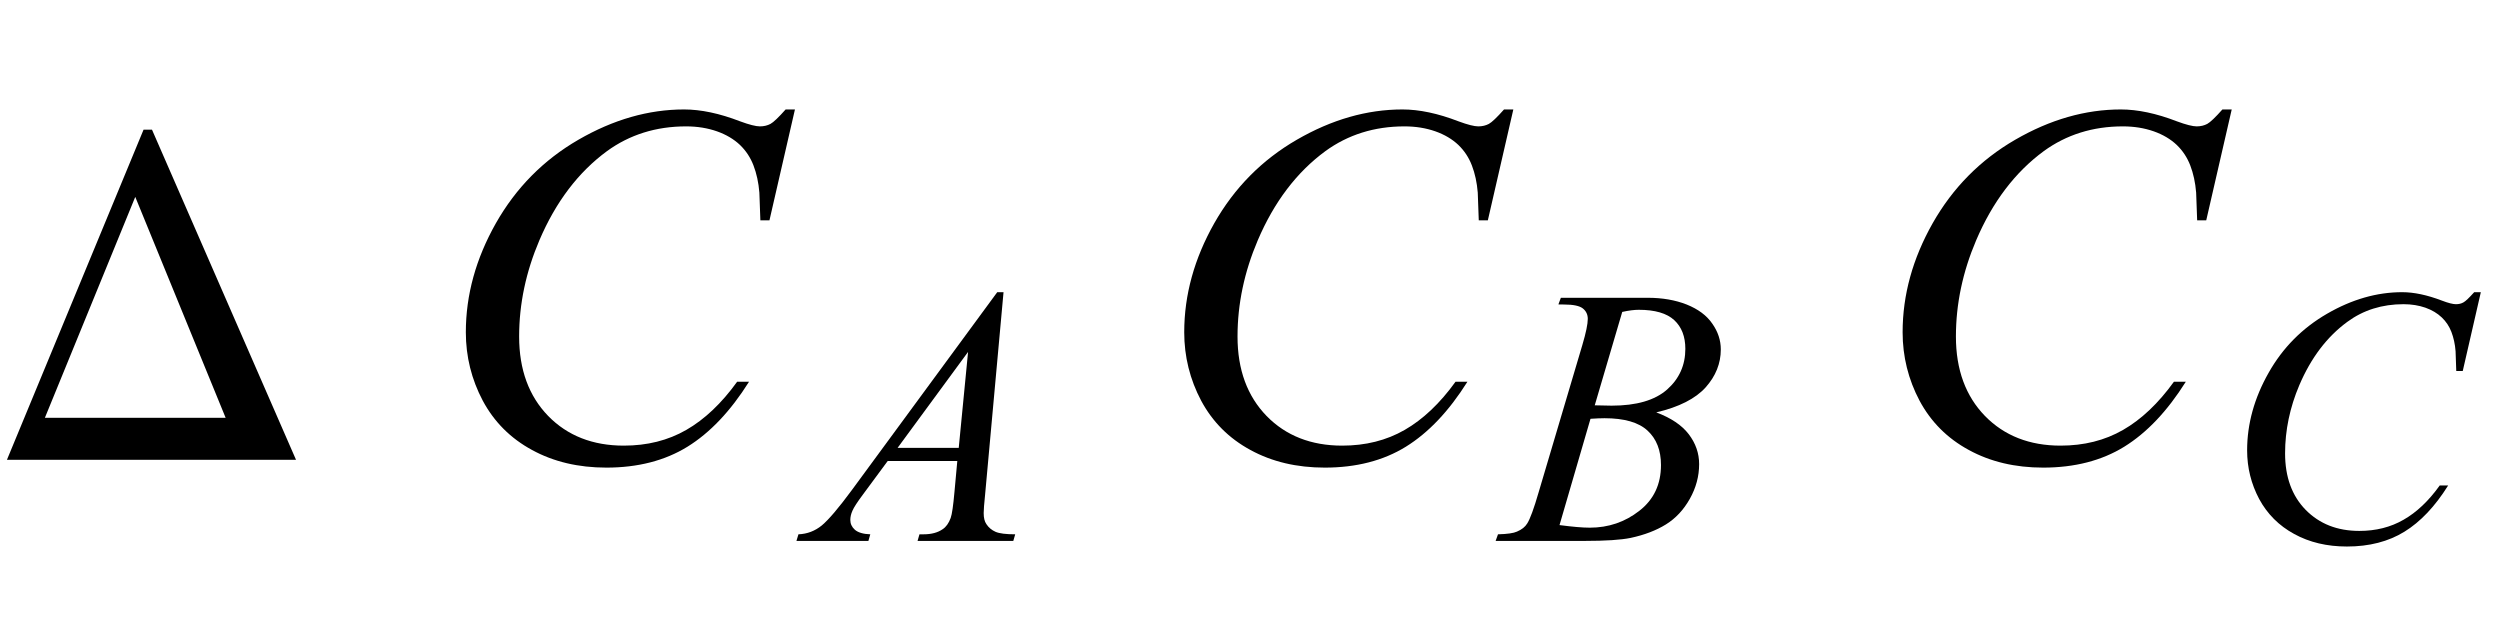
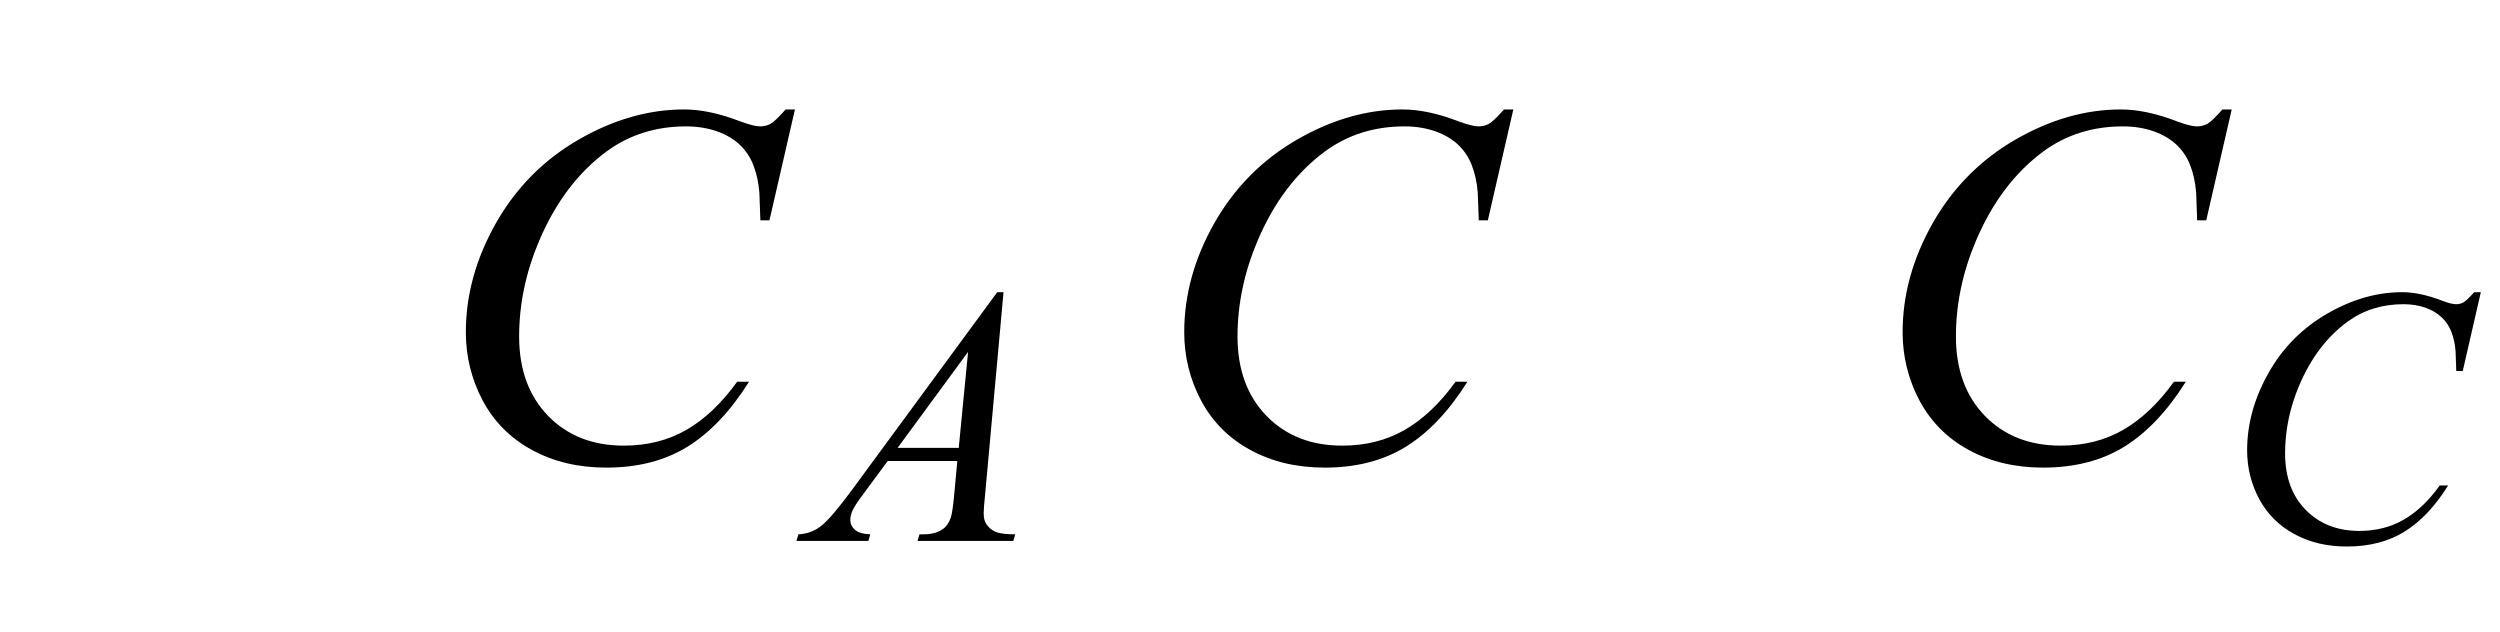
<svg xmlns="http://www.w3.org/2000/svg" xmlns:xlink="http://www.w3.org/1999/xlink" viewBox="0 0 87 22" version="1.1">
  <defs>
    <g>
      <symbol overflow="visible" id="glyph0-0">
-         <path style="stroke:none;" d="M 1.062 0 L 1.062 -13.598 L 7.438 -13.598 L 7.438 0 Z M 2.125 -1.062 L 6.375 -1.062 L 6.375 -12.535 L 2.125 -12.535 Z M 2.125 -1.062 " />
-       </symbol>
+         </symbol>
      <symbol overflow="visible" id="glyph0-1">
-         <path style="stroke:none;" d="M 10.301 0 L 0.242 0 L 4.996 -11.488 L 5.289 -11.488 Z M 7.852 -1.461 L 4.707 -9.148 L 1.562 -1.461 Z M 7.852 -1.461 " />
-       </symbol>
+         </symbol>
      <symbol overflow="visible" id="glyph1-0">
        <path style="stroke:none;" d="M 2.496 0 L 2.496 -11.25 L 11.496 -11.25 L 11.496 0 Z M 2.777 -0.281 L 11.215 -0.281 L 11.215 -10.969 L 2.777 -10.969 Z M 2.777 -0.281 " />
      </symbol>
      <symbol overflow="visible" id="glyph1-1">
        <path style="stroke:none;" d="M 12.664 -12.191 L 11.777 -8.332 L 11.461 -8.332 L 11.426 -9.297 C 11.398 -9.648 11.328 -9.965 11.223 -10.238 C 11.117 -10.516 10.961 -10.754 10.75 -10.957 C 10.539 -11.156 10.273 -11.316 9.949 -11.43 C 9.625 -11.543 9.27 -11.602 8.875 -11.602 C 7.828 -11.602 6.91 -11.312 6.125 -10.742 C 5.125 -10.008 4.34 -8.973 3.77 -7.637 C 3.301 -6.535 3.066 -5.422 3.066 -4.289 C 3.066 -3.133 3.406 -2.215 4.078 -1.523 C 4.75 -0.836 5.629 -0.492 6.707 -0.492 C 7.52 -0.492 8.246 -0.672 8.883 -1.039 C 9.516 -1.402 10.109 -1.961 10.652 -2.715 L 11.066 -2.715 C 10.422 -1.691 9.707 -0.938 8.922 -0.453 C 8.137 0.031 7.195 0.273 6.102 0.273 C 5.129 0.273 4.266 0.07 3.516 -0.34 C 2.766 -0.746 2.195 -1.32 1.801 -2.055 C 1.41 -2.793 1.211 -3.59 1.211 -4.438 C 1.211 -5.738 1.562 -7.004 2.258 -8.234 C 2.957 -9.465 3.914 -10.434 5.129 -11.137 C 6.344 -11.84 7.57 -12.191 8.805 -12.191 C 9.387 -12.191 10.039 -12.055 10.758 -11.777 C 11.074 -11.66 11.305 -11.602 11.445 -11.602 C 11.586 -11.602 11.707 -11.633 11.812 -11.688 C 11.918 -11.746 12.094 -11.914 12.34 -12.191 Z M 12.664 -12.191 " />
      </symbol>
      <symbol overflow="visible" id="glyph2-0">
-         <path style="stroke:none;" d="M 1.773 0 L 1.773 -7.988 L 8.164 -7.988 L 8.164 0 Z M 1.973 -0.199 L 7.961 -0.199 L 7.961 -7.789 L 1.973 -7.789 Z M 1.973 -0.199 " />
+         <path style="stroke:none;" d="M 1.773 0 L 1.773 -7.988 L 8.164 0 Z M 1.973 -0.199 L 7.961 -0.199 L 7.961 -7.789 L 1.973 -7.789 Z M 1.973 -0.199 " />
      </symbol>
      <symbol overflow="visible" id="glyph2-1">
        <path style="stroke:none;" d="M 6.582 -8.656 L 5.941 -1.617 C 5.906 -1.289 5.891 -1.07 5.891 -0.969 C 5.891 -0.801 5.922 -0.676 5.984 -0.586 C 6.062 -0.465 6.172 -0.375 6.305 -0.316 C 6.441 -0.258 6.668 -0.23 6.988 -0.23 L 6.922 0 L 3.59 0 L 3.656 -0.23 L 3.801 -0.23 C 4.07 -0.23 4.293 -0.289 4.461 -0.406 C 4.582 -0.484 4.676 -0.617 4.742 -0.797 C 4.789 -0.926 4.832 -1.23 4.875 -1.711 L 4.973 -2.781 L 2.551 -2.781 L 1.691 -1.617 C 1.496 -1.355 1.371 -1.164 1.324 -1.051 C 1.273 -0.938 1.25 -0.828 1.25 -0.73 C 1.25 -0.598 1.301 -0.484 1.41 -0.387 C 1.52 -0.293 1.699 -0.238 1.945 -0.23 L 1.879 0 L -0.625 0 L -0.555 -0.23 C -0.246 -0.242 0.023 -0.348 0.258 -0.539 C 0.492 -0.734 0.844 -1.145 1.309 -1.777 L 6.363 -8.656 Z M 5.348 -6.578 L 2.895 -3.238 L 5.023 -3.238 Z M 5.348 -6.578 " />
      </symbol>
      <symbol overflow="visible" id="glyph2-2">
-         <path style="stroke:none;" d="M 1.891 -8.23 L 1.977 -8.461 L 5 -8.461 C 5.508 -8.461 5.957 -8.383 6.355 -8.227 C 6.754 -8.066 7.051 -7.848 7.246 -7.562 C 7.445 -7.281 7.543 -6.98 7.543 -6.664 C 7.543 -6.176 7.367 -5.738 7.016 -5.344 C 6.664 -4.953 6.094 -4.66 5.297 -4.473 C 5.809 -4.281 6.188 -4.027 6.426 -3.715 C 6.668 -3.398 6.789 -3.051 6.789 -2.672 C 6.789 -2.25 6.68 -1.848 6.465 -1.465 C 6.25 -1.082 5.973 -0.785 5.633 -0.574 C 5.293 -0.363 4.883 -0.207 4.406 -0.105 C 4.066 -0.035 3.531 0 2.809 0 L -0.293 0 L -0.211 -0.23 C 0.113 -0.238 0.332 -0.27 0.449 -0.324 C 0.617 -0.395 0.734 -0.488 0.805 -0.605 C 0.906 -0.762 1.039 -1.125 1.203 -1.691 L 2.723 -6.812 C 2.852 -7.246 2.914 -7.551 2.914 -7.727 C 2.914 -7.879 2.855 -8 2.742 -8.09 C 2.629 -8.18 2.41 -8.227 2.09 -8.227 C 2.02 -8.227 1.953 -8.227 1.891 -8.23 Z M 3.156 -4.719 C 3.426 -4.711 3.625 -4.707 3.742 -4.707 C 4.609 -4.707 5.254 -4.895 5.676 -5.27 C 6.098 -5.645 6.309 -6.117 6.309 -6.684 C 6.309 -7.113 6.18 -7.445 5.922 -7.684 C 5.664 -7.922 5.254 -8.043 4.688 -8.043 C 4.535 -8.043 4.344 -8.02 4.113 -7.969 Z M 1.93 -0.551 C 2.379 -0.492 2.73 -0.461 2.984 -0.461 C 3.633 -0.461 4.207 -0.656 4.707 -1.047 C 5.211 -1.438 5.461 -1.969 5.461 -2.641 C 5.461 -3.152 5.305 -3.551 4.996 -3.836 C 4.688 -4.125 4.184 -4.27 3.496 -4.27 C 3.363 -4.27 3.199 -4.262 3.008 -4.25 Z M 1.93 -0.551 " />
-       </symbol>
+         </symbol>
      <symbol overflow="visible" id="glyph2-3">
        <path style="stroke:none;" d="M 8.992 -8.656 L 8.363 -5.914 L 8.137 -5.914 L 8.113 -6.602 C 8.094 -6.852 8.043 -7.074 7.969 -7.27 C 7.895 -7.465 7.781 -7.637 7.633 -7.777 C 7.48 -7.922 7.293 -8.035 7.062 -8.117 C 6.836 -8.195 6.582 -8.238 6.301 -8.238 C 5.559 -8.238 4.906 -8.035 4.348 -7.625 C 3.637 -7.105 3.082 -6.371 2.676 -5.422 C 2.344 -4.641 2.18 -3.848 2.18 -3.047 C 2.18 -2.227 2.418 -1.57 2.895 -1.082 C 3.375 -0.594 3.996 -0.348 4.762 -0.348 C 5.34 -0.348 5.855 -0.477 6.305 -0.738 C 6.758 -0.996 7.176 -1.391 7.562 -1.93 L 7.855 -1.93 C 7.398 -1.199 6.891 -0.664 6.332 -0.32 C 5.777 0.023 5.109 0.195 4.332 0.195 C 3.641 0.195 3.027 0.051 2.496 -0.242 C 1.965 -0.531 1.559 -0.938 1.277 -1.461 C 1 -1.984 0.859 -2.547 0.859 -3.152 C 0.859 -4.074 1.109 -4.973 1.605 -5.848 C 2.098 -6.723 2.777 -7.406 3.641 -7.906 C 4.504 -8.406 5.375 -8.656 6.254 -8.656 C 6.664 -8.656 7.125 -8.559 7.637 -8.363 C 7.863 -8.277 8.023 -8.238 8.125 -8.238 C 8.227 -8.238 8.312 -8.258 8.387 -8.301 C 8.461 -8.34 8.586 -8.461 8.762 -8.656 Z M 8.992 -8.656 " />
      </symbol>
    </g>
  </defs>
  <g id="surface953325">
    <g style="fill:rgb(0%,0%,0%);fill-opacity:1;">
      <use xlink:href="#glyph0-1" x="0" y="16" />
    </g>
    <g style="fill:rgb(0%,0%,0%);fill-opacity:1;">
      <use xlink:href="#glyph1-1" x="15" y="16" />
    </g>
    <g style="fill:rgb(0%,0%,0%);fill-opacity:1;">
      <use xlink:href="#glyph2-1" x="28.341" y="18.824" />
    </g>
    <g style="fill:rgb(0%,0%,0%);fill-opacity:1;">
      <use xlink:href="#glyph1-1" x="40" y="16" />
    </g>
    <g style="fill:rgb(0%,0%,0%);fill-opacity:1;">
      <use xlink:href="#glyph2-2" x="52.341" y="18.824" />
    </g>
    <g style="fill:rgb(0%,0%,0%);fill-opacity:1;">
      <use xlink:href="#glyph1-1" x="65" y="16" />
    </g>
    <g style="fill:rgb(0%,0%,0%);fill-opacity:1;">
      <use xlink:href="#glyph2-3" x="77.341" y="18.824" />
    </g>
  </g>
</svg>